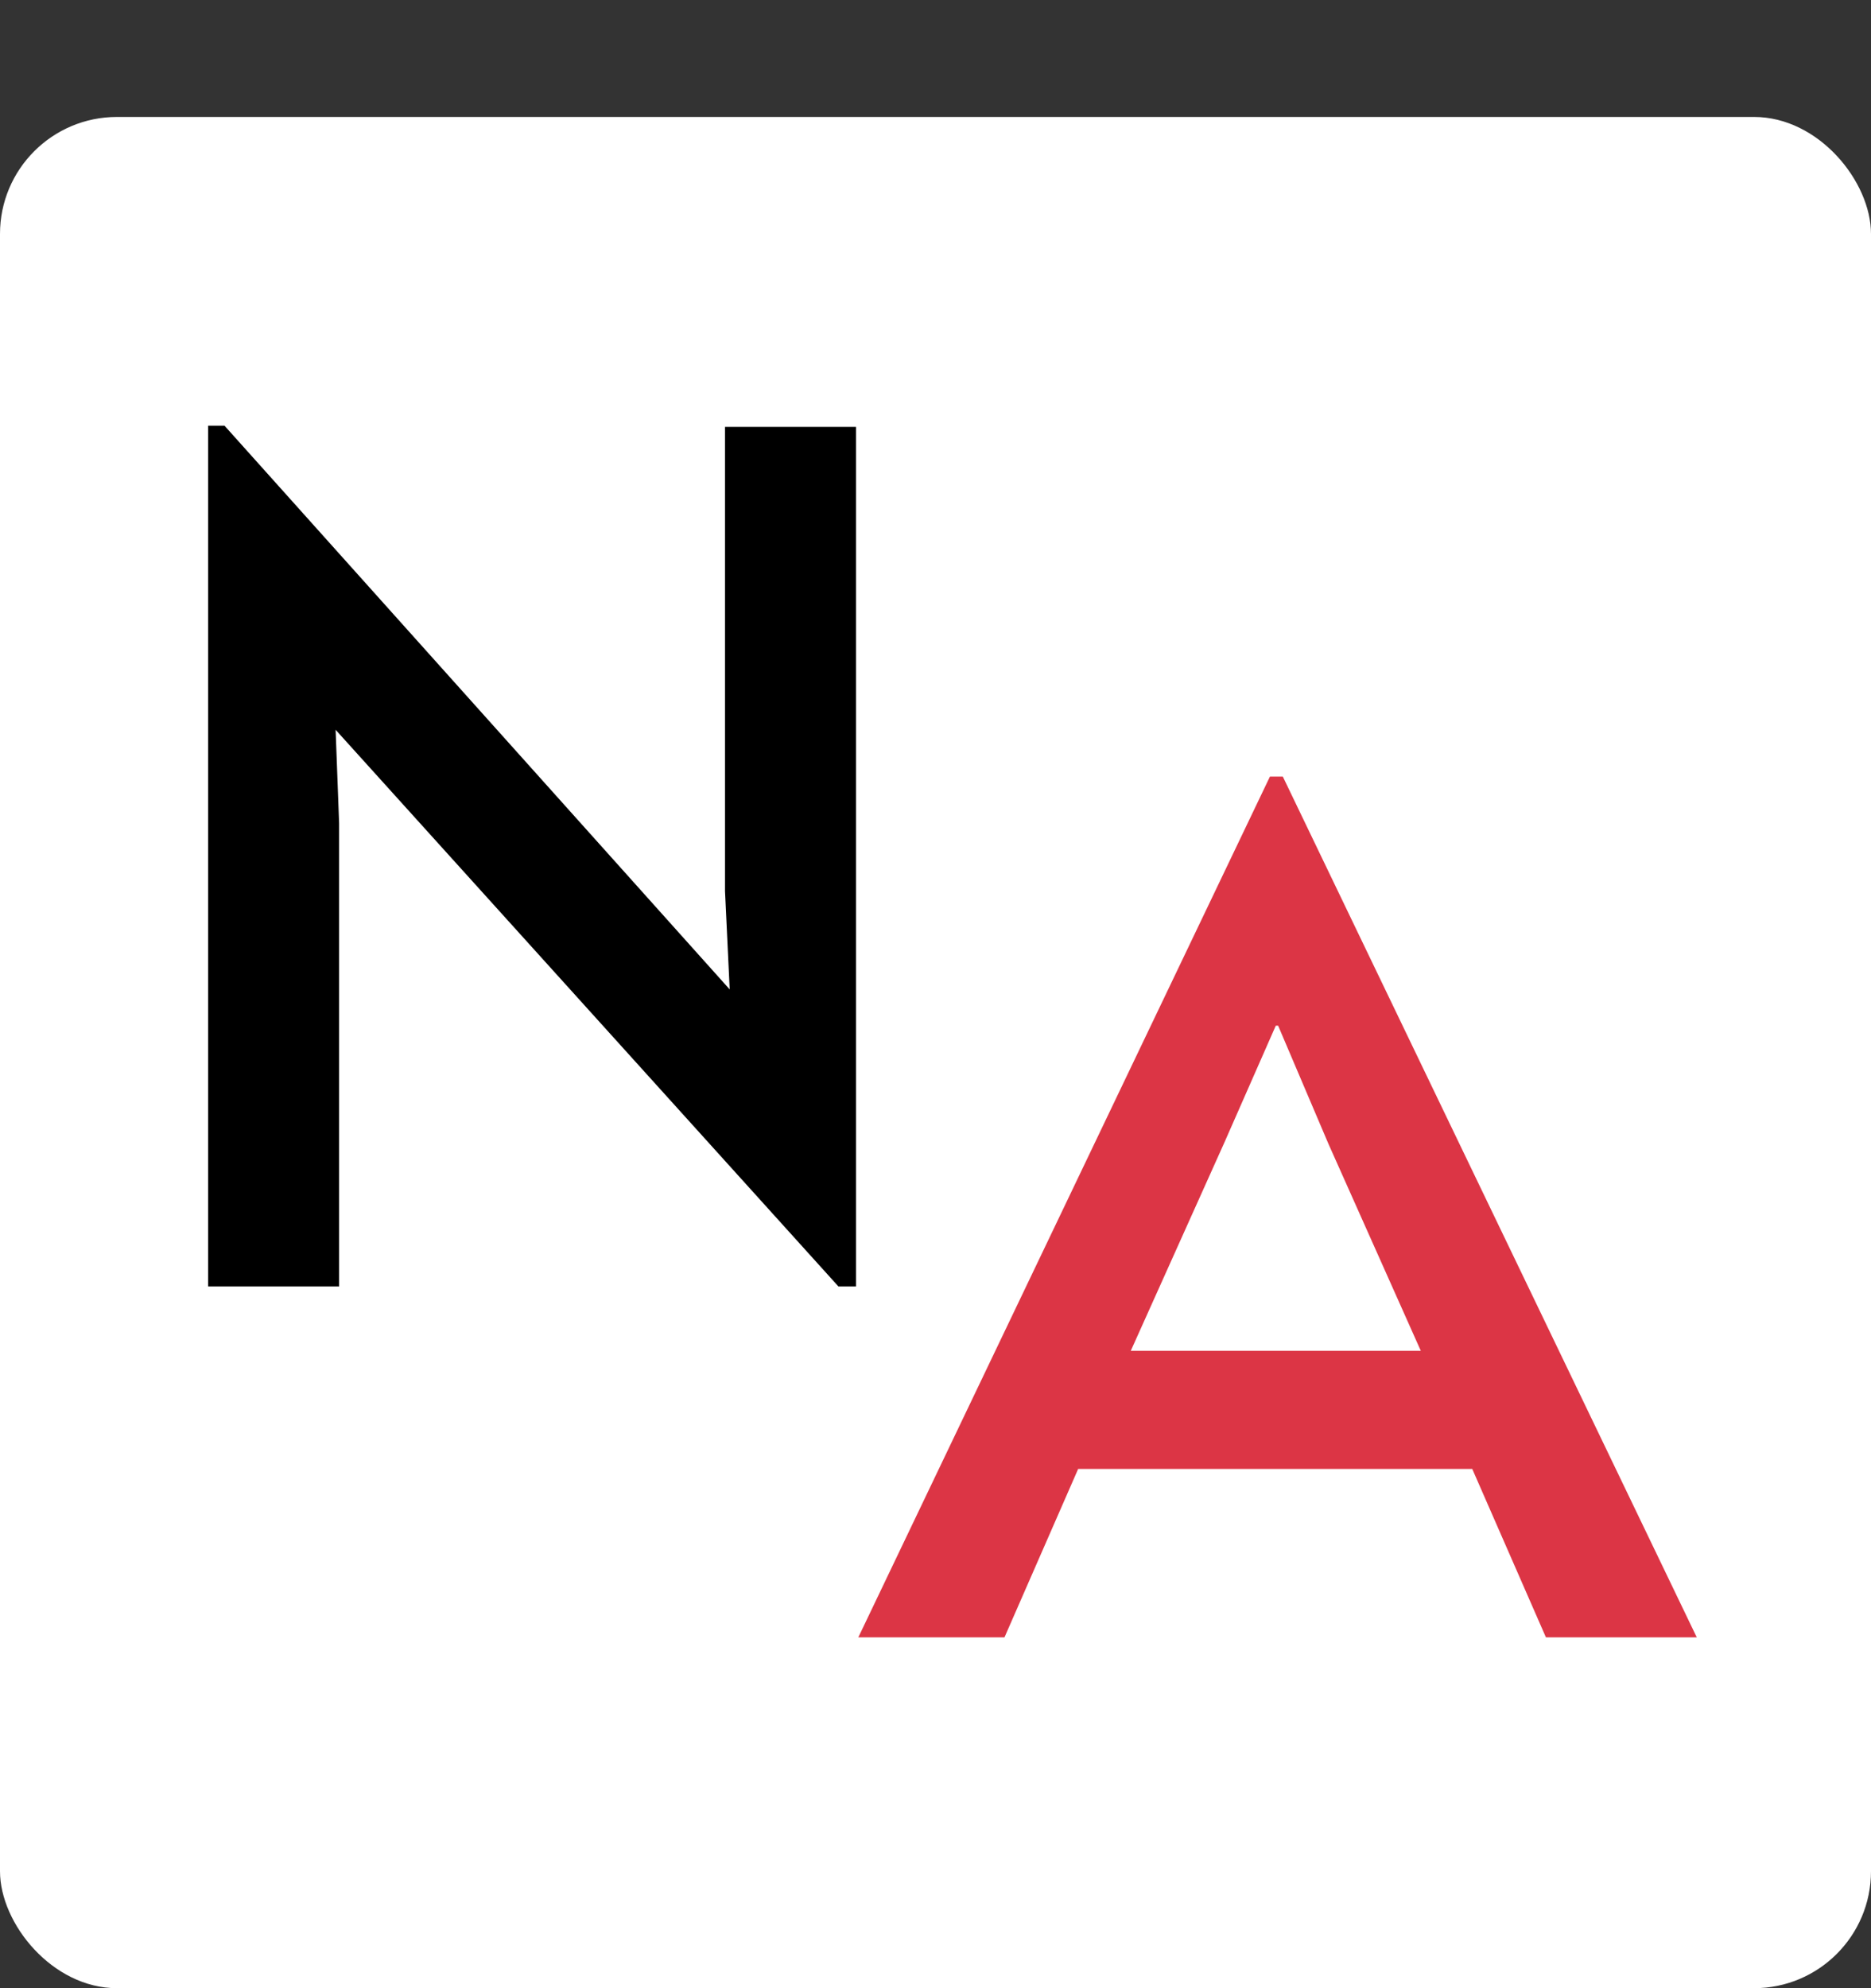
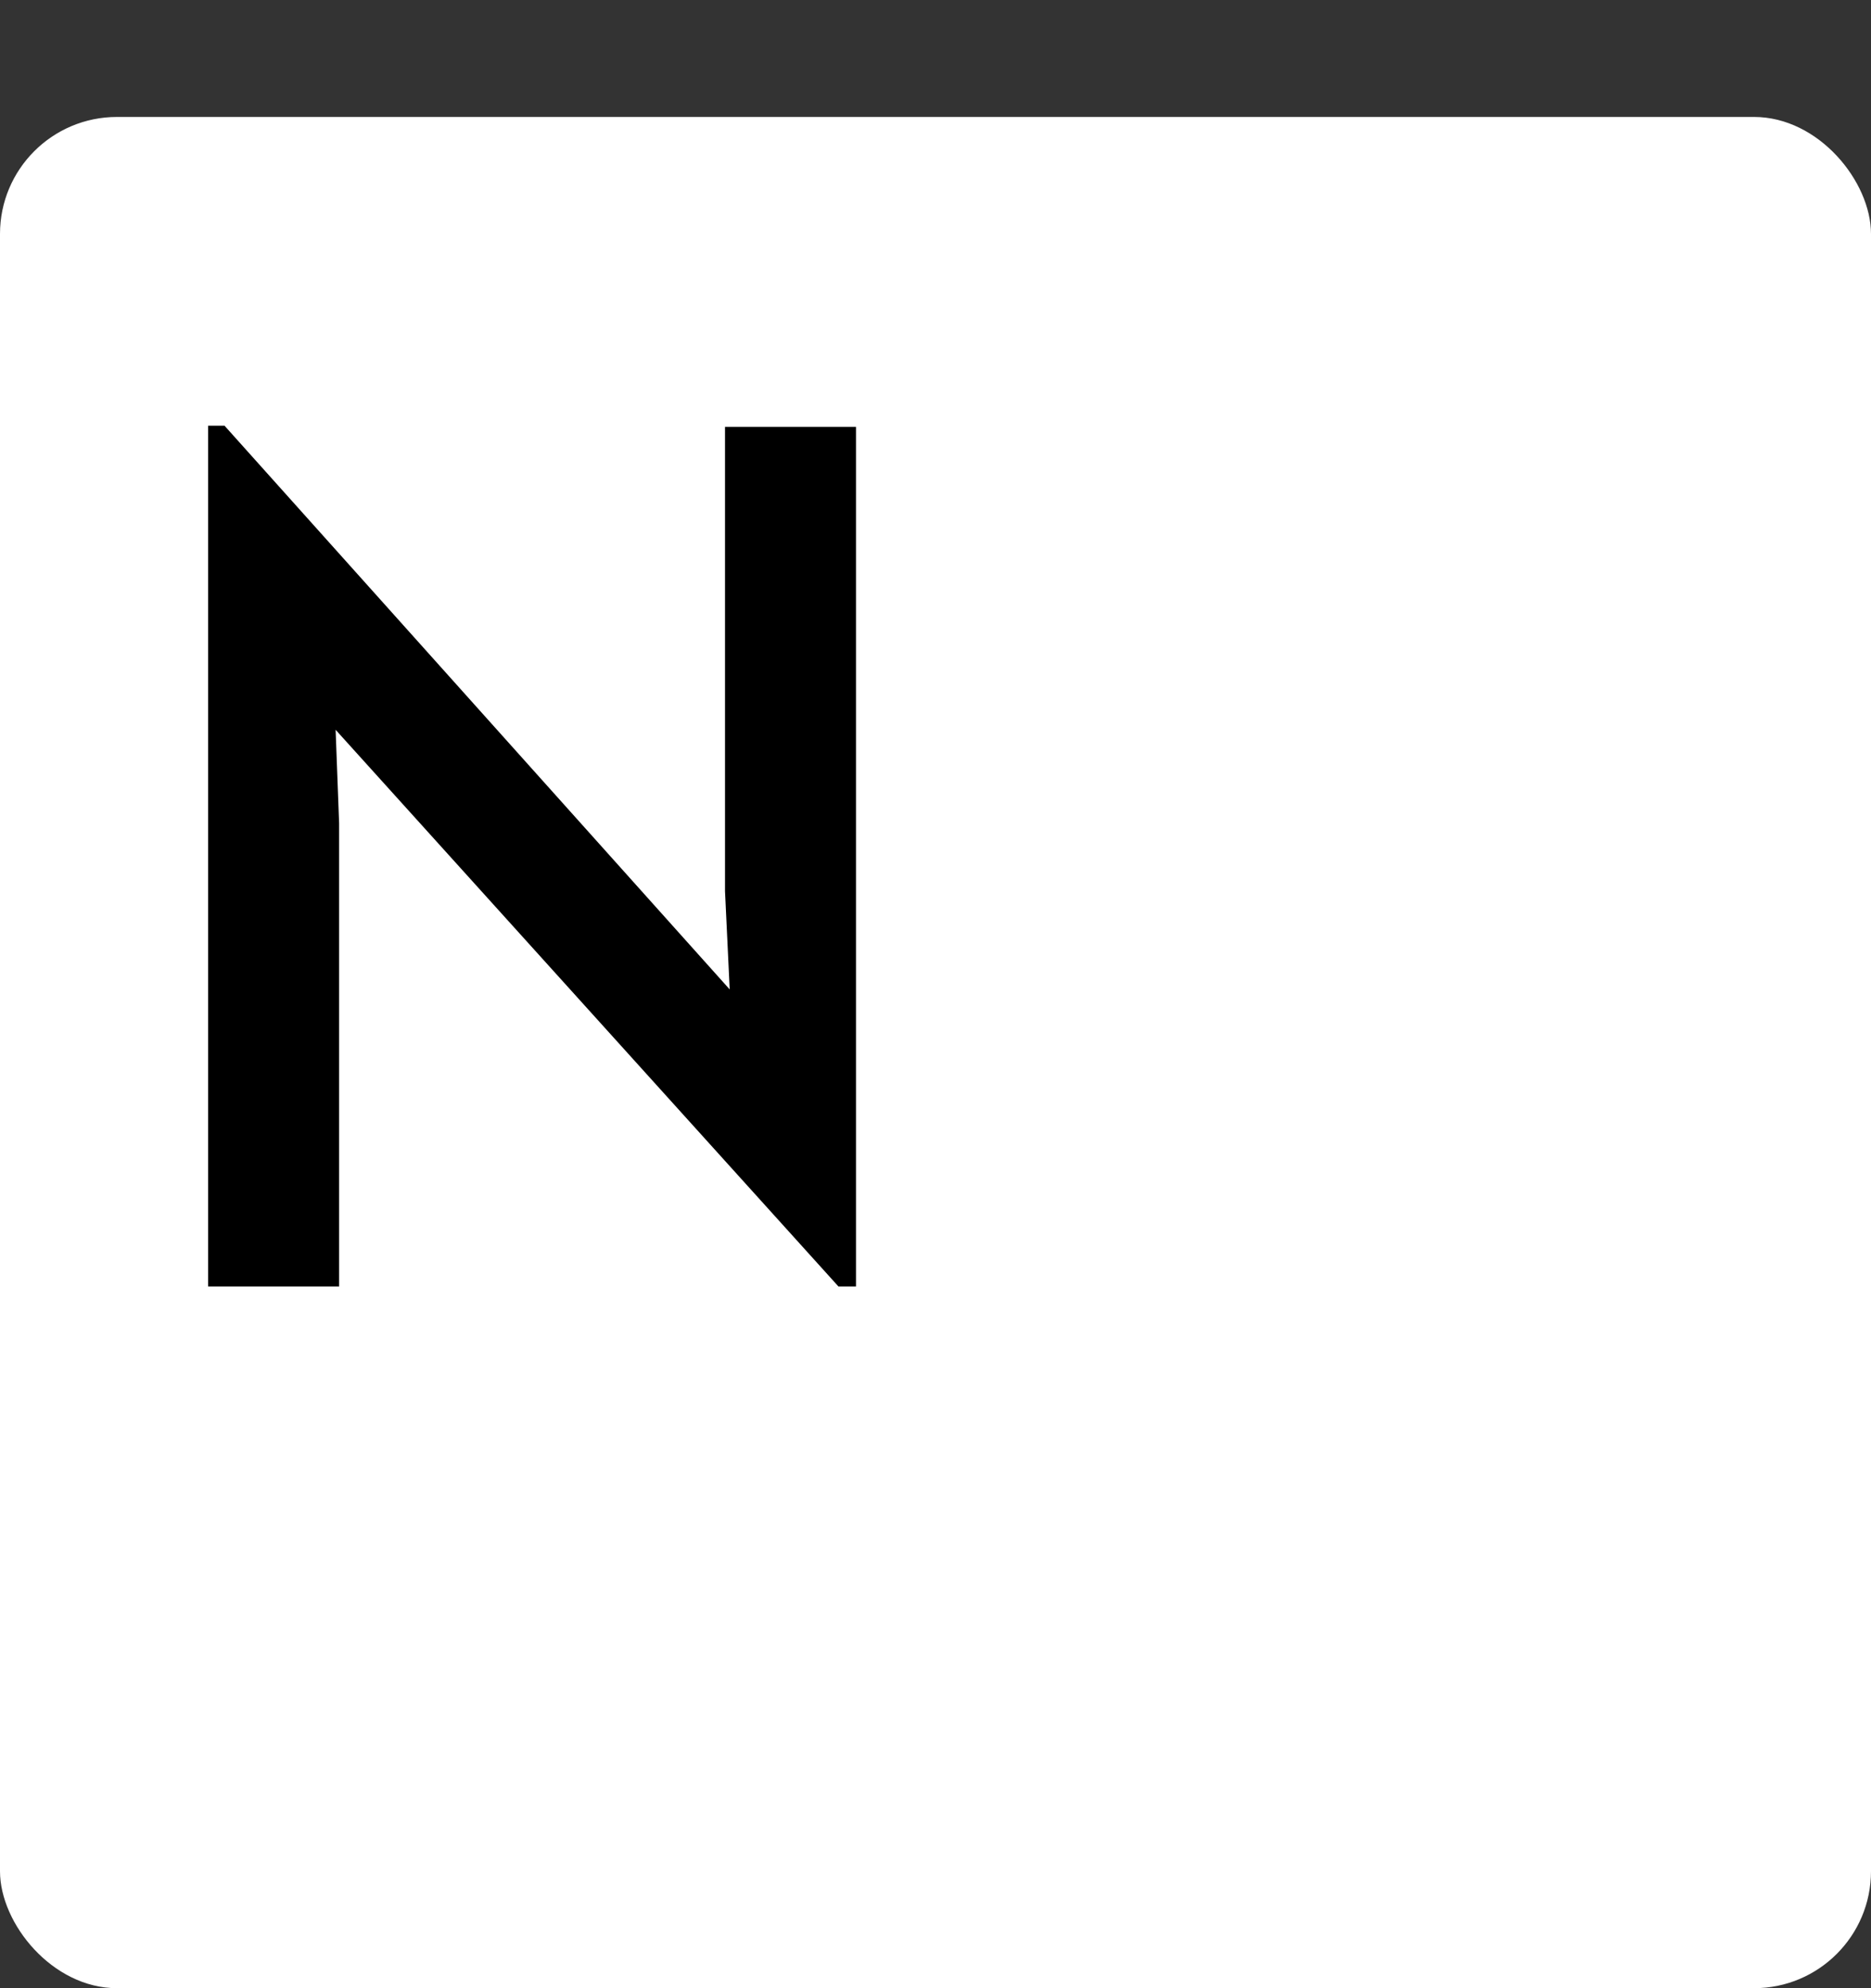
<svg xmlns="http://www.w3.org/2000/svg" width="32" height="34" viewBox="0 0 32 34" fill="none">
  <rect x="0" y="0" width="32" height="34" fill="#333333" stroke="none" />
  <rect y="2" width="32" height="32" rx="2" fill="white" />
  <path d="M14.34 22L5.74 12.48L5.8 14.08V22H3.56V7.28H3.84L12.48 16.92L12.4 15.24V7.3H14.64V22H14.34Z" fill="black" />
-   <path d="M21.72 13.28H21.94L29.02 28H26.44L25.18 25.12H18.44L17.18 28H14.68L21.72 13.28ZM21.82 17.54L20.94 19.54L19.34 23.1H24.3L22.72 19.56L21.86 17.54H21.82Z" fill="#DC3545" />
</svg>